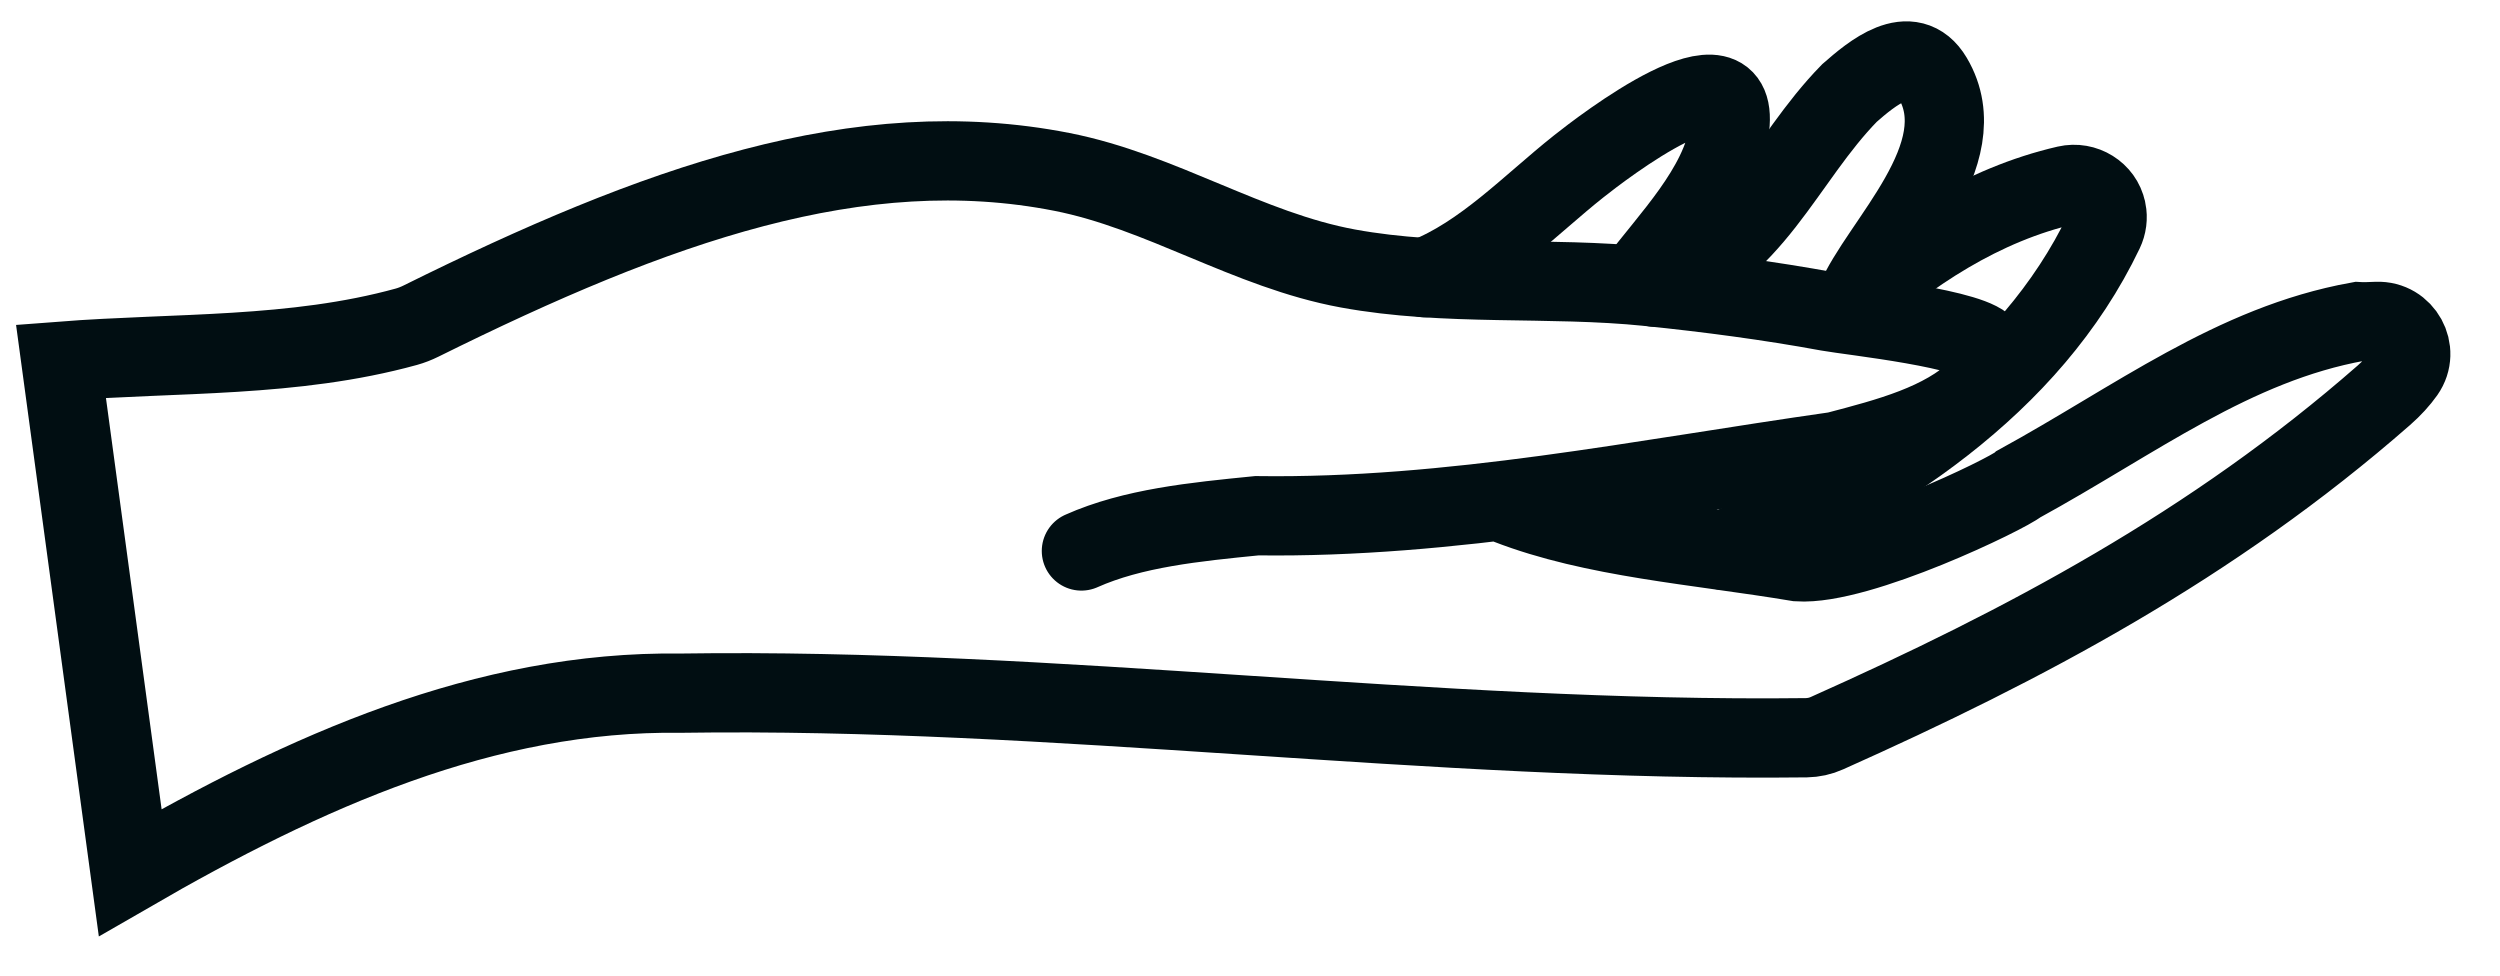
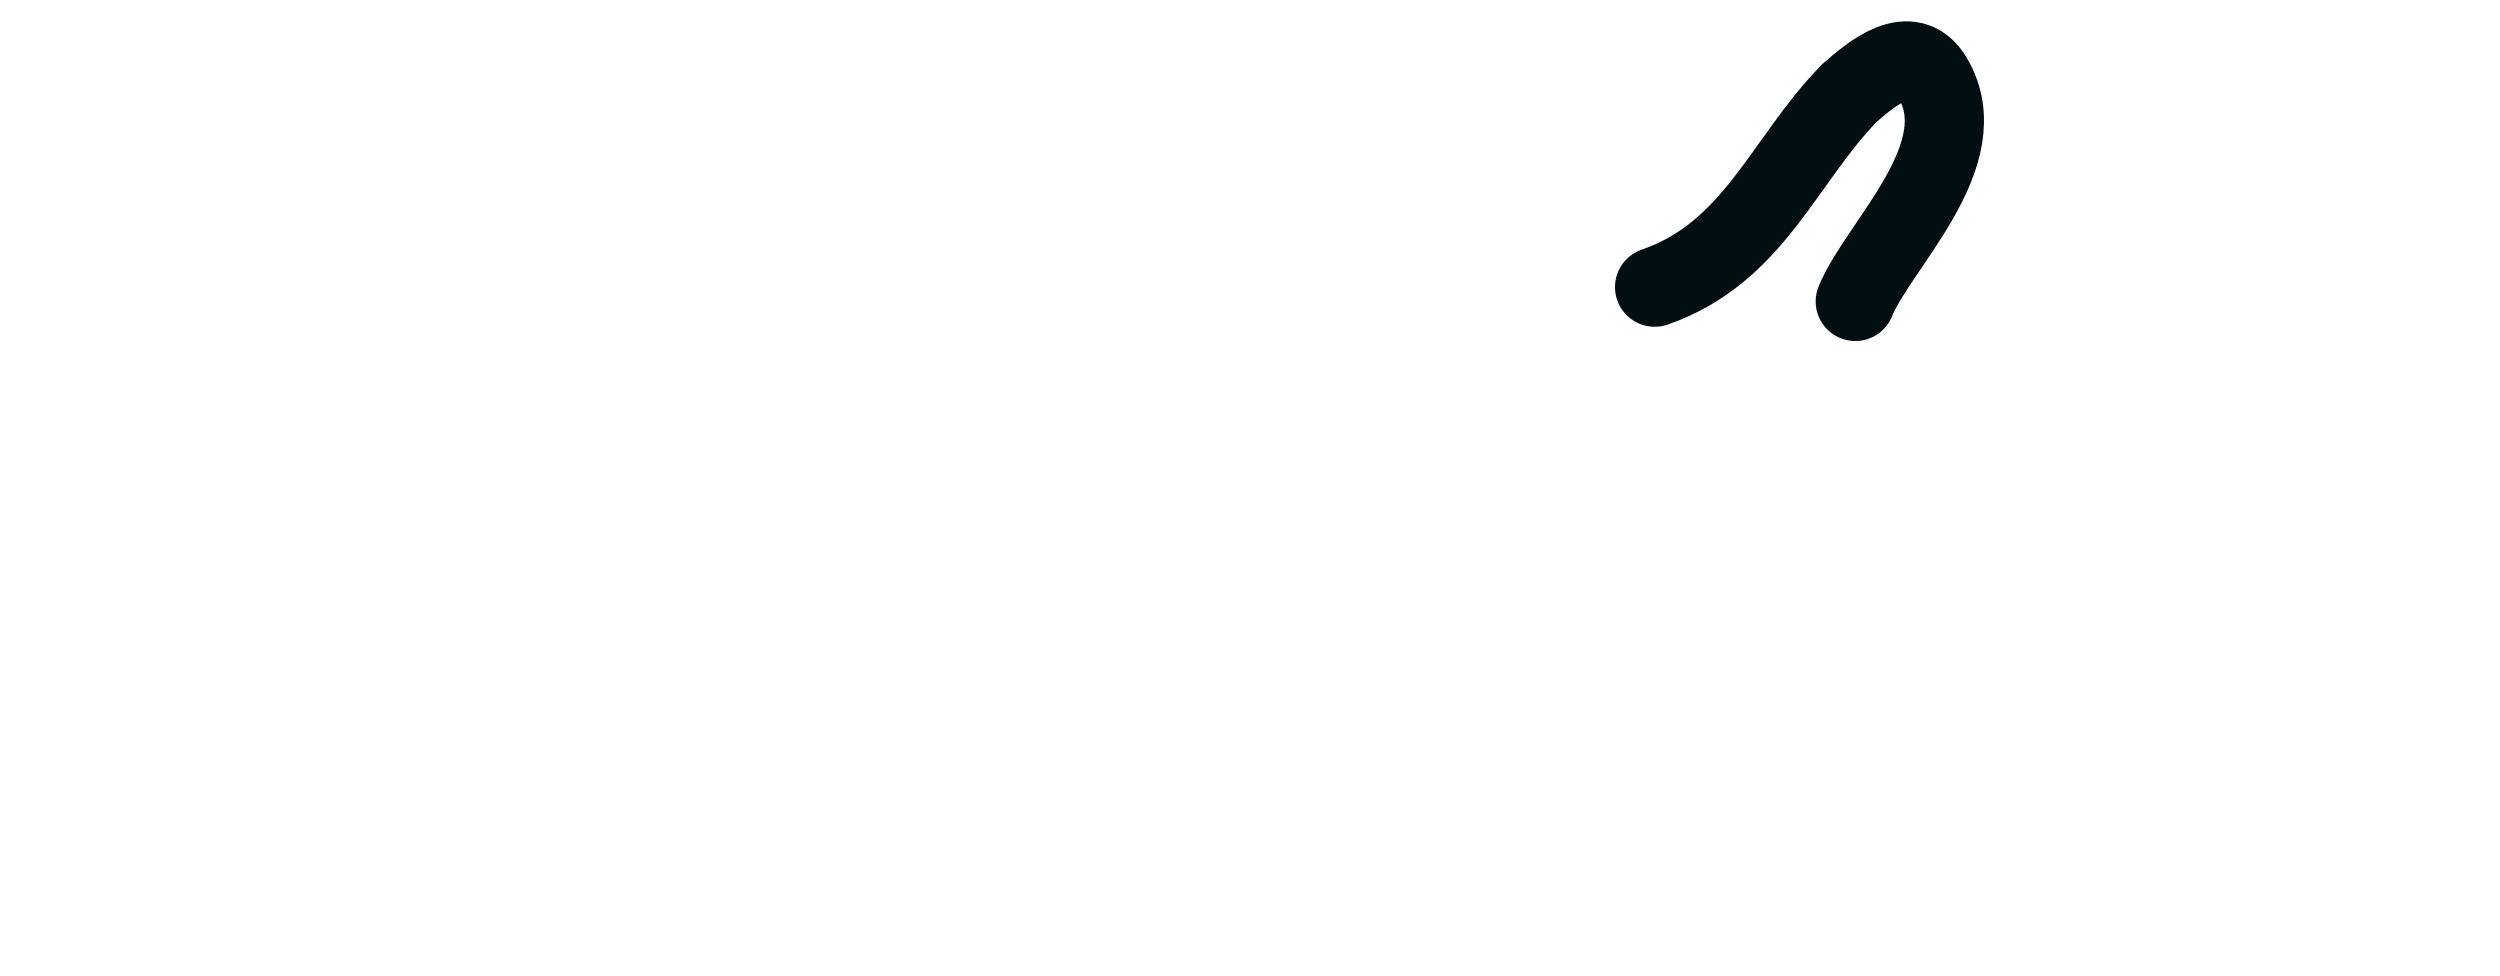
<svg xmlns="http://www.w3.org/2000/svg" fill="none" height="100%" overflow="visible" preserveAspectRatio="none" style="display: block;" viewBox="0 0 41 16" width="100%">
  <g id="Hand">
-     <path d="M28.272 9.026C30.786 7.934 33.292 6.332 34.504 3.795C34.554 3.69 34.57 3.571 34.547 3.457C34.546 3.454 34.546 3.451 34.545 3.448C34.483 3.154 34.184 2.971 33.891 3.038C32.51 3.356 31.302 4.15 30.242 5.104" id="Vector" stroke="#010E12" stroke-linecap="round" stroke-width="1.3" />
    <path d="M30.427 4.943C30.806 4.013 32.441 2.535 31.695 1.278C31.332 0.665 30.69 1.212 30.332 1.525C29.249 2.631 28.769 4.142 27.136 4.709" id="Vector_2" stroke="#010E12" stroke-linecap="round" stroke-width="1.3" />
-     <path d="M26.834 4.646C27.387 3.908 28.206 3.097 28.358 2.154C28.606 0.622 26.266 2.431 25.888 2.731C25.098 3.358 24.328 4.179 23.373 4.554" id="Vector_3" stroke="#010E12" stroke-linecap="round" stroke-width="1.3" />
-     <path d="M24.729 8.276C26.145 8.824 27.821 8.935 29.487 9.213C30.492 9.28 32.928 8.094 33.107 7.938C35.028 6.886 36.626 5.645 38.67 5.275C38.764 5.281 38.872 5.275 38.981 5.271C39.419 5.254 39.692 5.748 39.44 6.107C39.351 6.233 39.237 6.358 39.096 6.482C36.283 8.946 33.199 10.577 29.962 12.024C29.856 12.072 29.741 12.097 29.624 12.099C23.449 12.172 17.337 11.276 11.161 11.368C7.964 11.325 5.015 12.645 2.135 14.31L1 5.924C2.902 5.777 4.814 5.868 6.663 5.359C6.746 5.336 6.827 5.304 6.904 5.266C10.768 3.35 14.092 2.166 17.414 2.819C19.046 3.14 20.467 4.102 22.105 4.403C23.724 4.7 25.398 4.531 27.031 4.698C28.02 4.8 29.006 4.929 29.984 5.109C30.346 5.175 32.448 5.398 32.58 5.714C32.678 5.946 32.626 6.216 32.444 6.389C31.858 6.946 30.985 7.174 30.111 7.403C26.882 7.863 23.809 8.501 20.613 8.458C19.596 8.559 18.579 8.66 17.735 9.036" id="Vector_4" stroke="#010E12" stroke-linecap="round" stroke-width="1.3" />
  </g>
</svg>